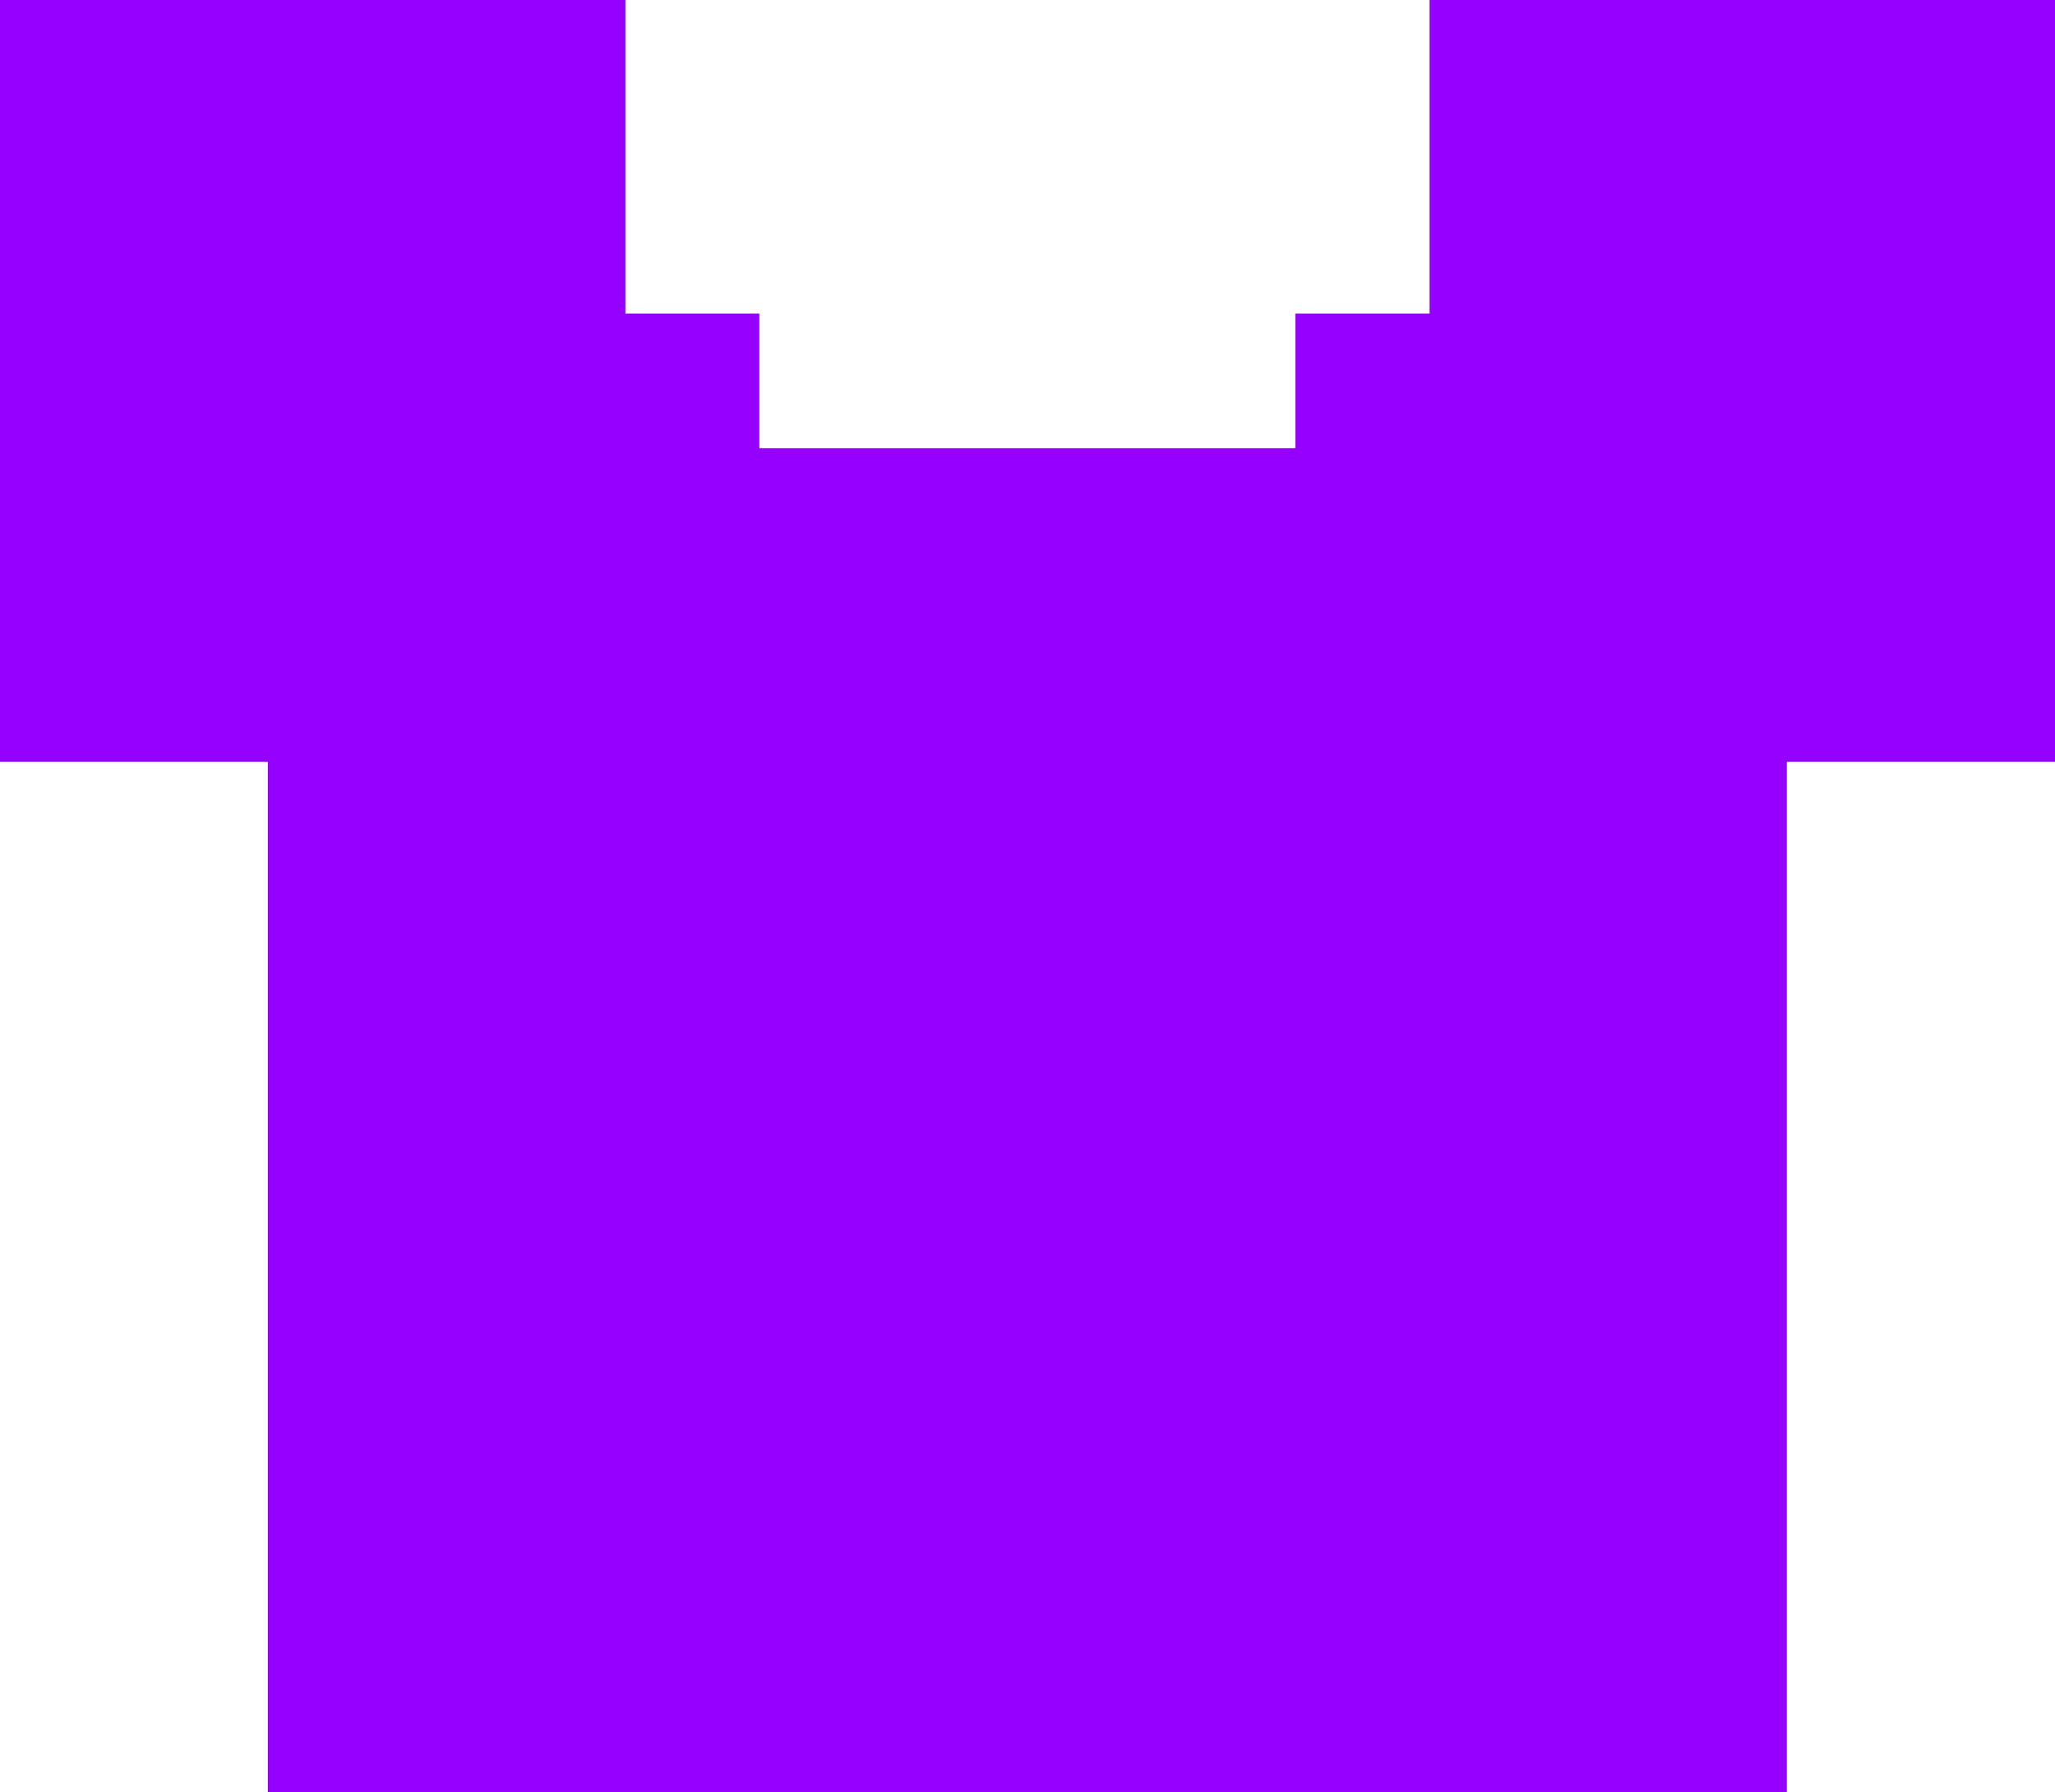
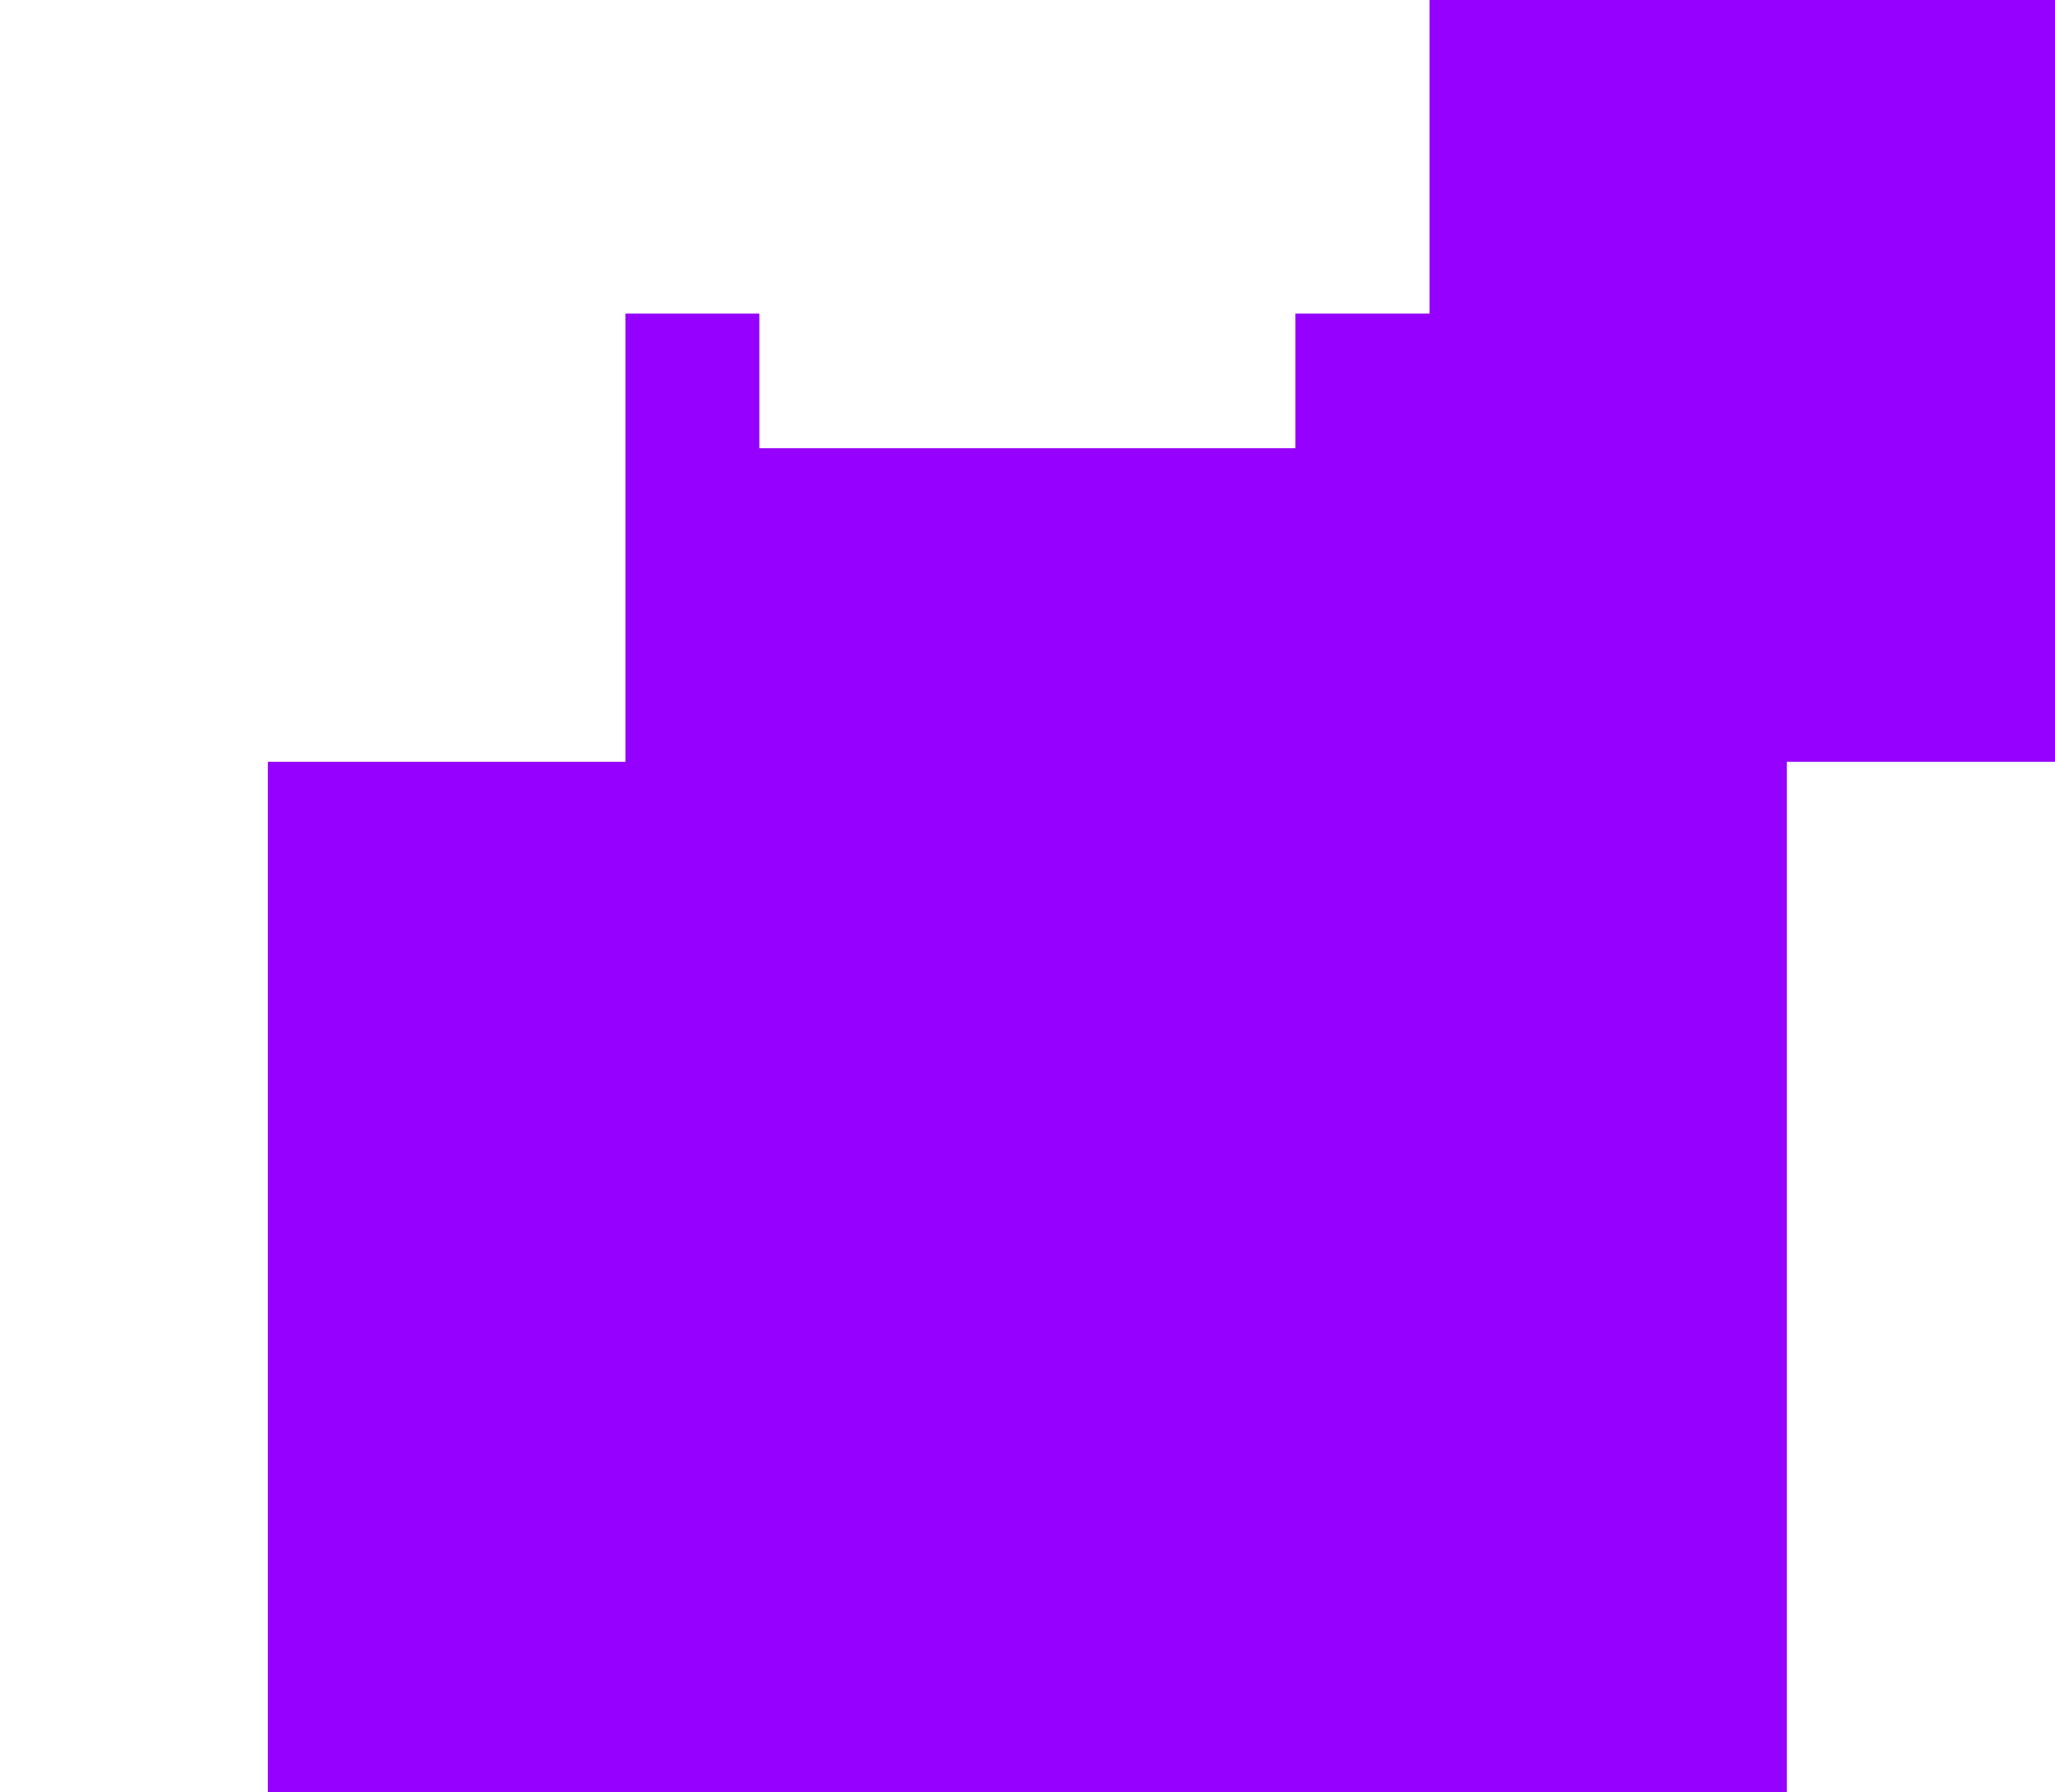
<svg xmlns="http://www.w3.org/2000/svg" width="86" height="75" viewBox="0 0 86 75" fill="none">
-   <path d="M59.827 0V13.123H54.209V18.756H31.777V13.123H26.173V0H0V31.88H11.209V75H74.778V31.88H86V0H59.827Z" fill="#9500FF" />
+   <path d="M59.827 0V13.123H54.209V18.756H31.777V13.123H26.173V0V31.88H11.209V75H74.778V31.88H86V0H59.827Z" fill="#9500FF" />
</svg>